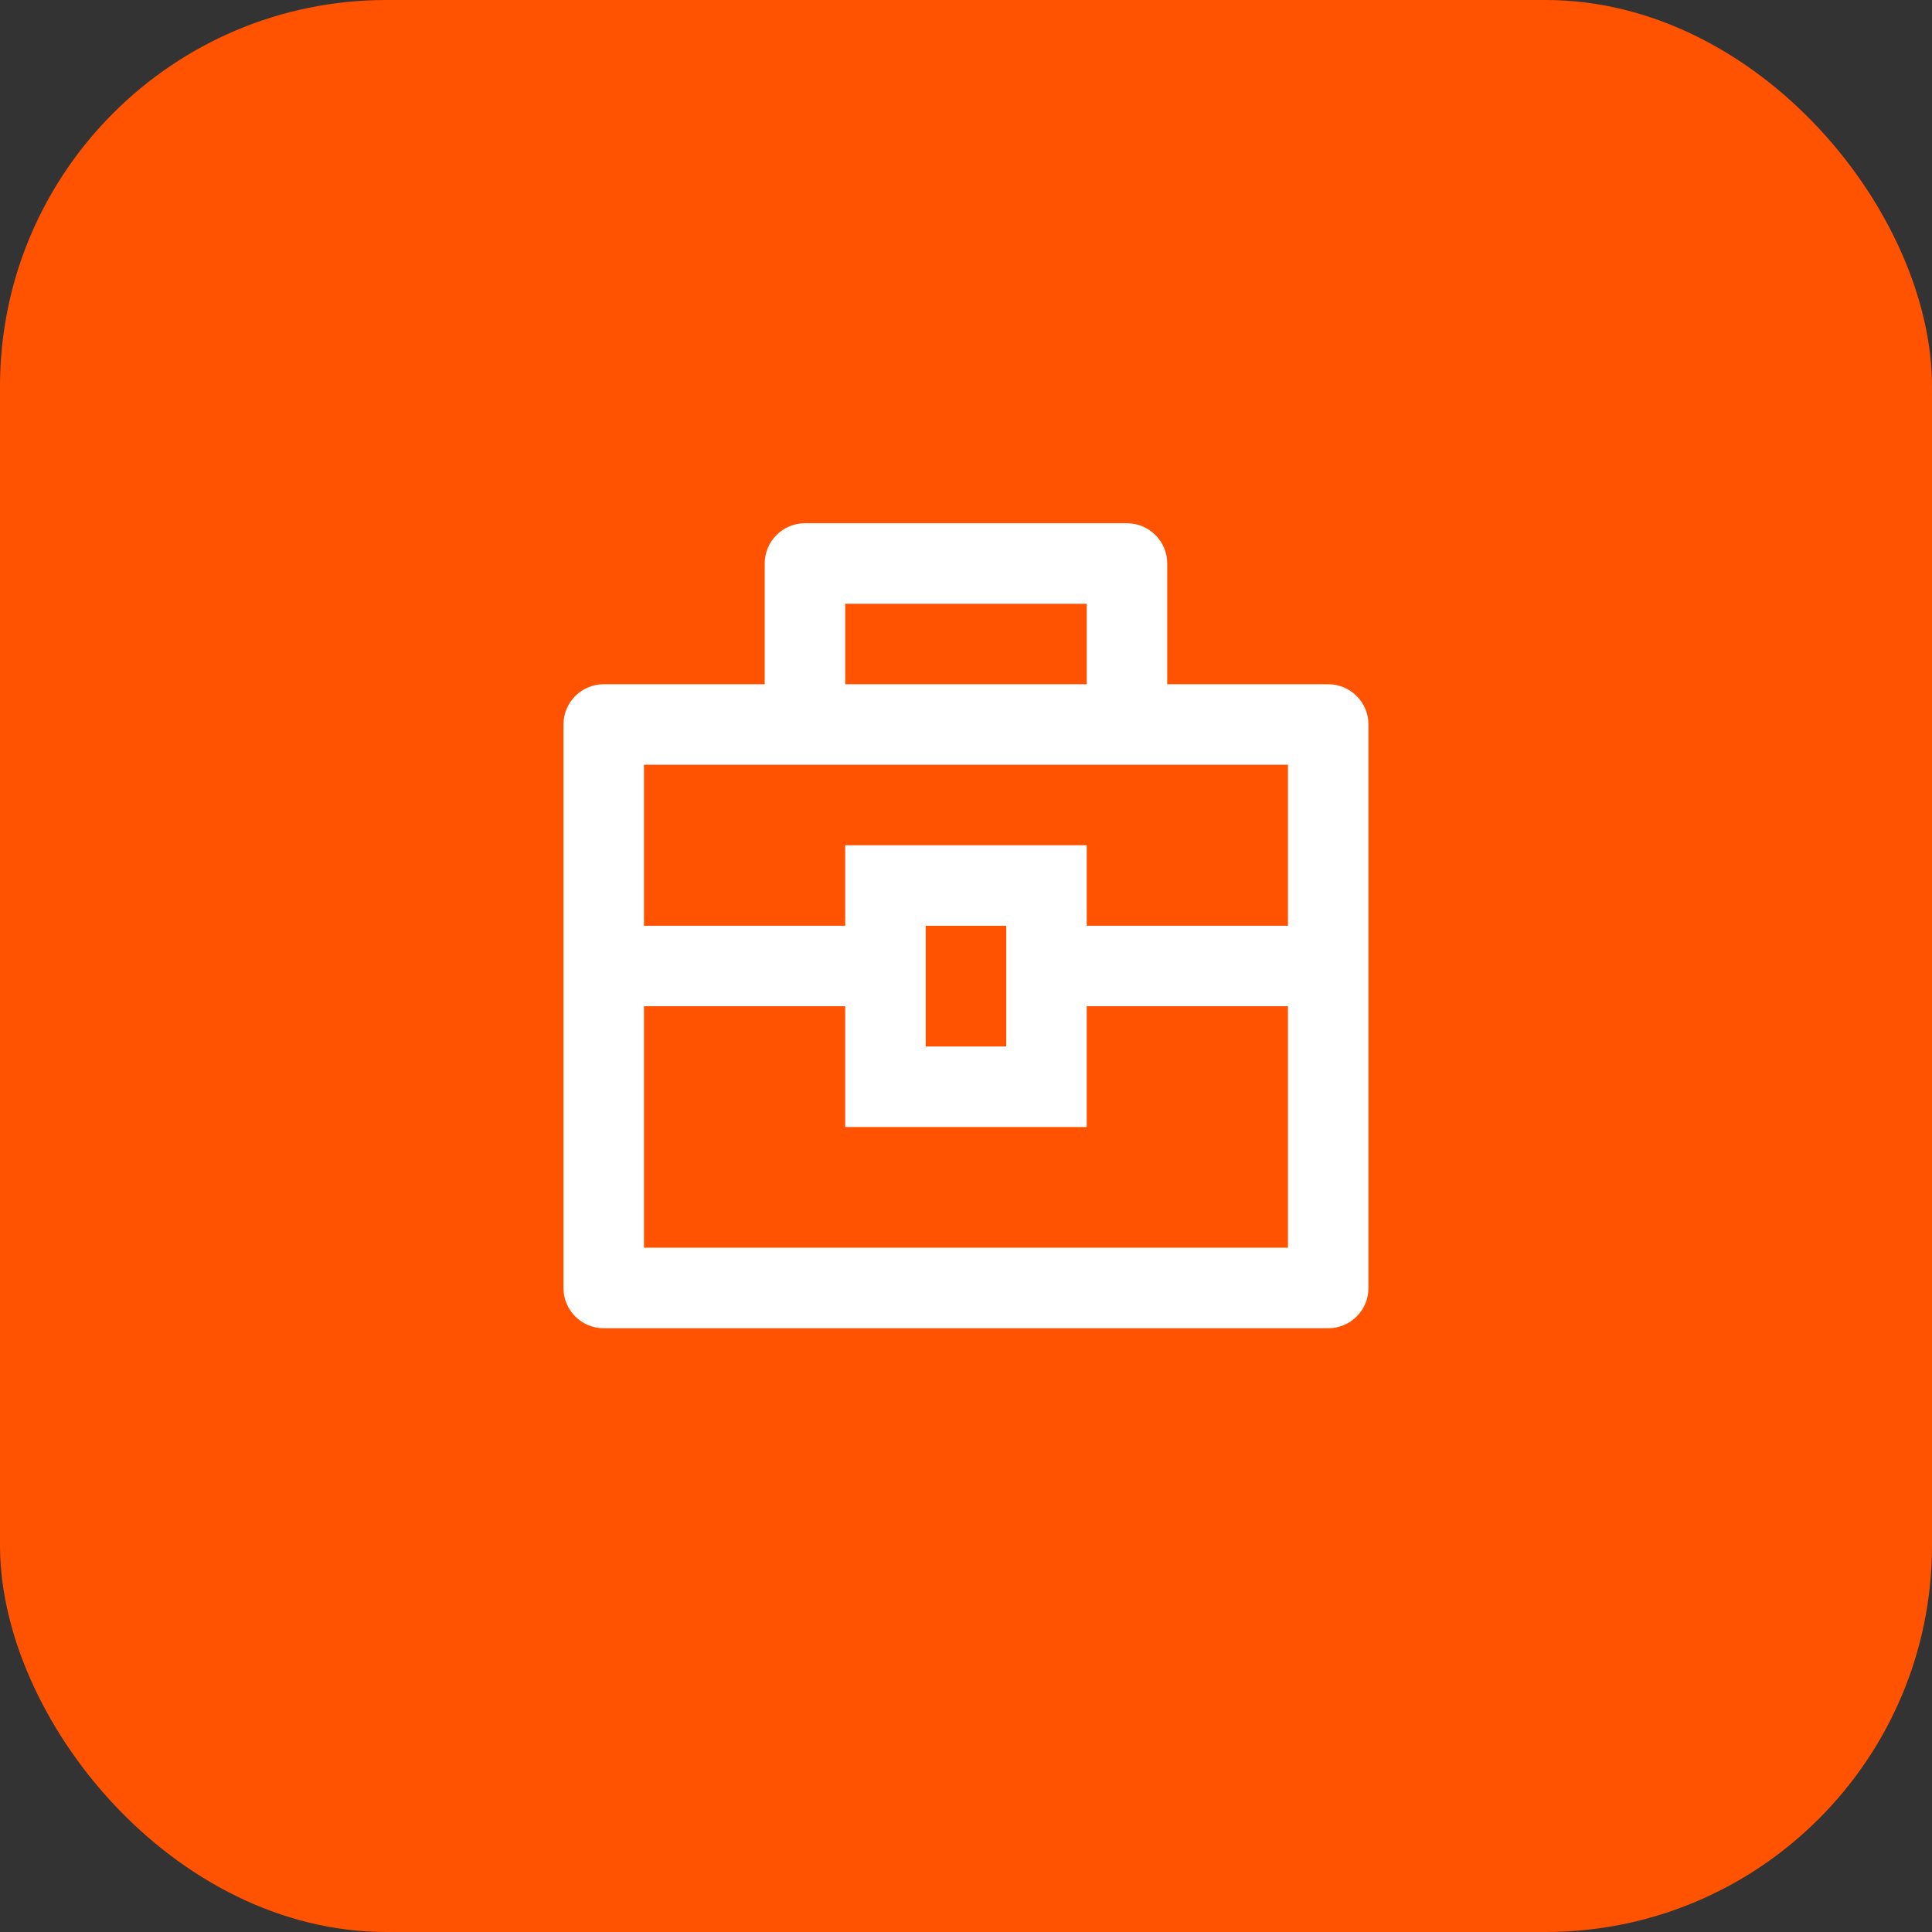
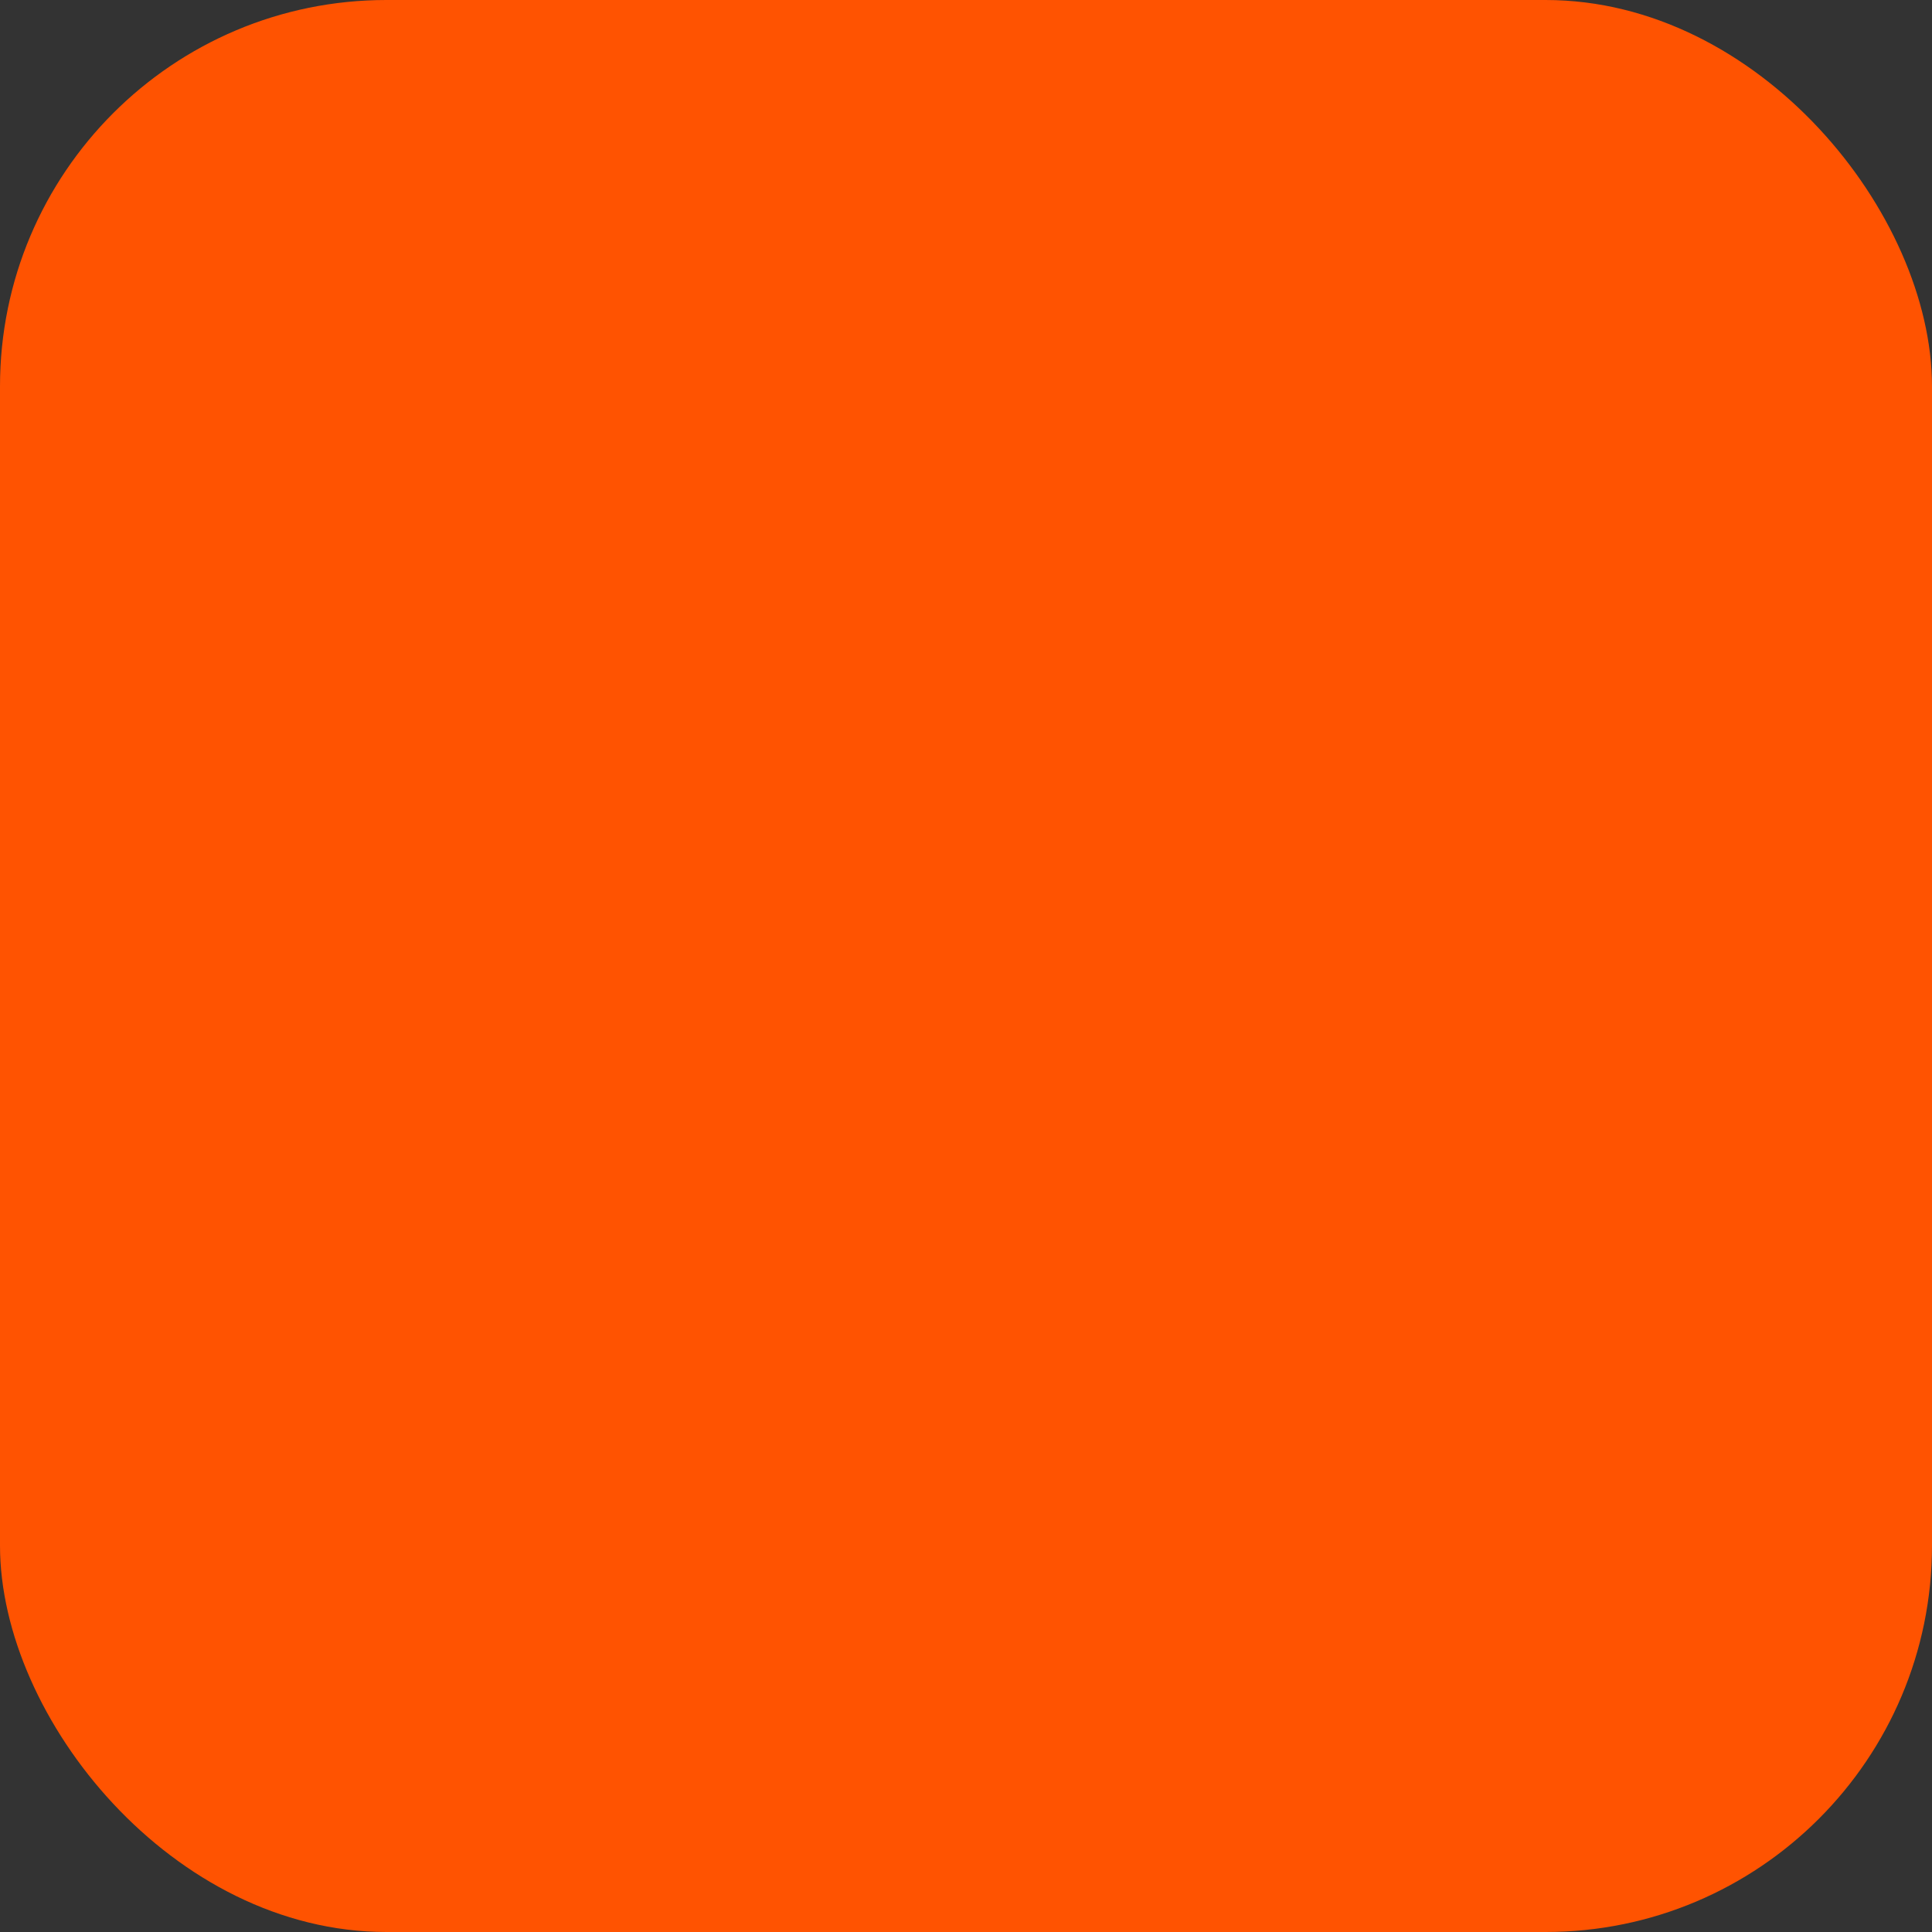
<svg xmlns="http://www.w3.org/2000/svg" width="80" height="80" viewBox="0 0 80 80" fill="none">
  <rect x="0" y="0" width="80" height="80" fill="#333333" stroke="none" />
  <rect width="80" height="80" rx="16" fill="#FF5301" />
  <g clip-path="url(#clip0_2234_126010)">
-     <path d="M31.665 28.333V23.333C31.665 22.891 31.841 22.467 32.154 22.155C32.466 21.842 32.89 21.666 33.332 21.666H46.665C47.107 21.666 47.531 21.842 47.844 22.155C48.156 22.467 48.332 22.891 48.332 23.333V28.333H54.999C55.441 28.333 55.865 28.509 56.177 28.821C56.49 29.134 56.665 29.558 56.665 30V53.333C56.665 53.775 56.49 54.199 56.177 54.512C55.865 54.824 55.441 55 54.999 55H24.999C24.557 55 24.133 54.824 23.82 54.512C23.508 54.199 23.332 53.775 23.332 53.333V30C23.332 29.558 23.508 29.134 23.82 28.821C24.133 28.509 24.557 28.333 24.999 28.333H31.665ZM34.999 41.666H26.665V51.666H53.332V41.666H44.999V46.666H34.999V41.666ZM53.332 31.666H26.665V38.333H34.999V35H44.999V38.333H53.332V31.666ZM38.332 38.333V43.333H41.665V38.333H38.332ZM34.999 25V28.333H44.999V25H34.999Z" fill="white" />
-   </g>
+     </g>
  <defs>
    <clipPath id="clip0_2234_126010">
-       <rect width="40" height="40" fill="white" transform="translate(20 20)" />
-     </clipPath>
+       </clipPath>
  </defs>
</svg>